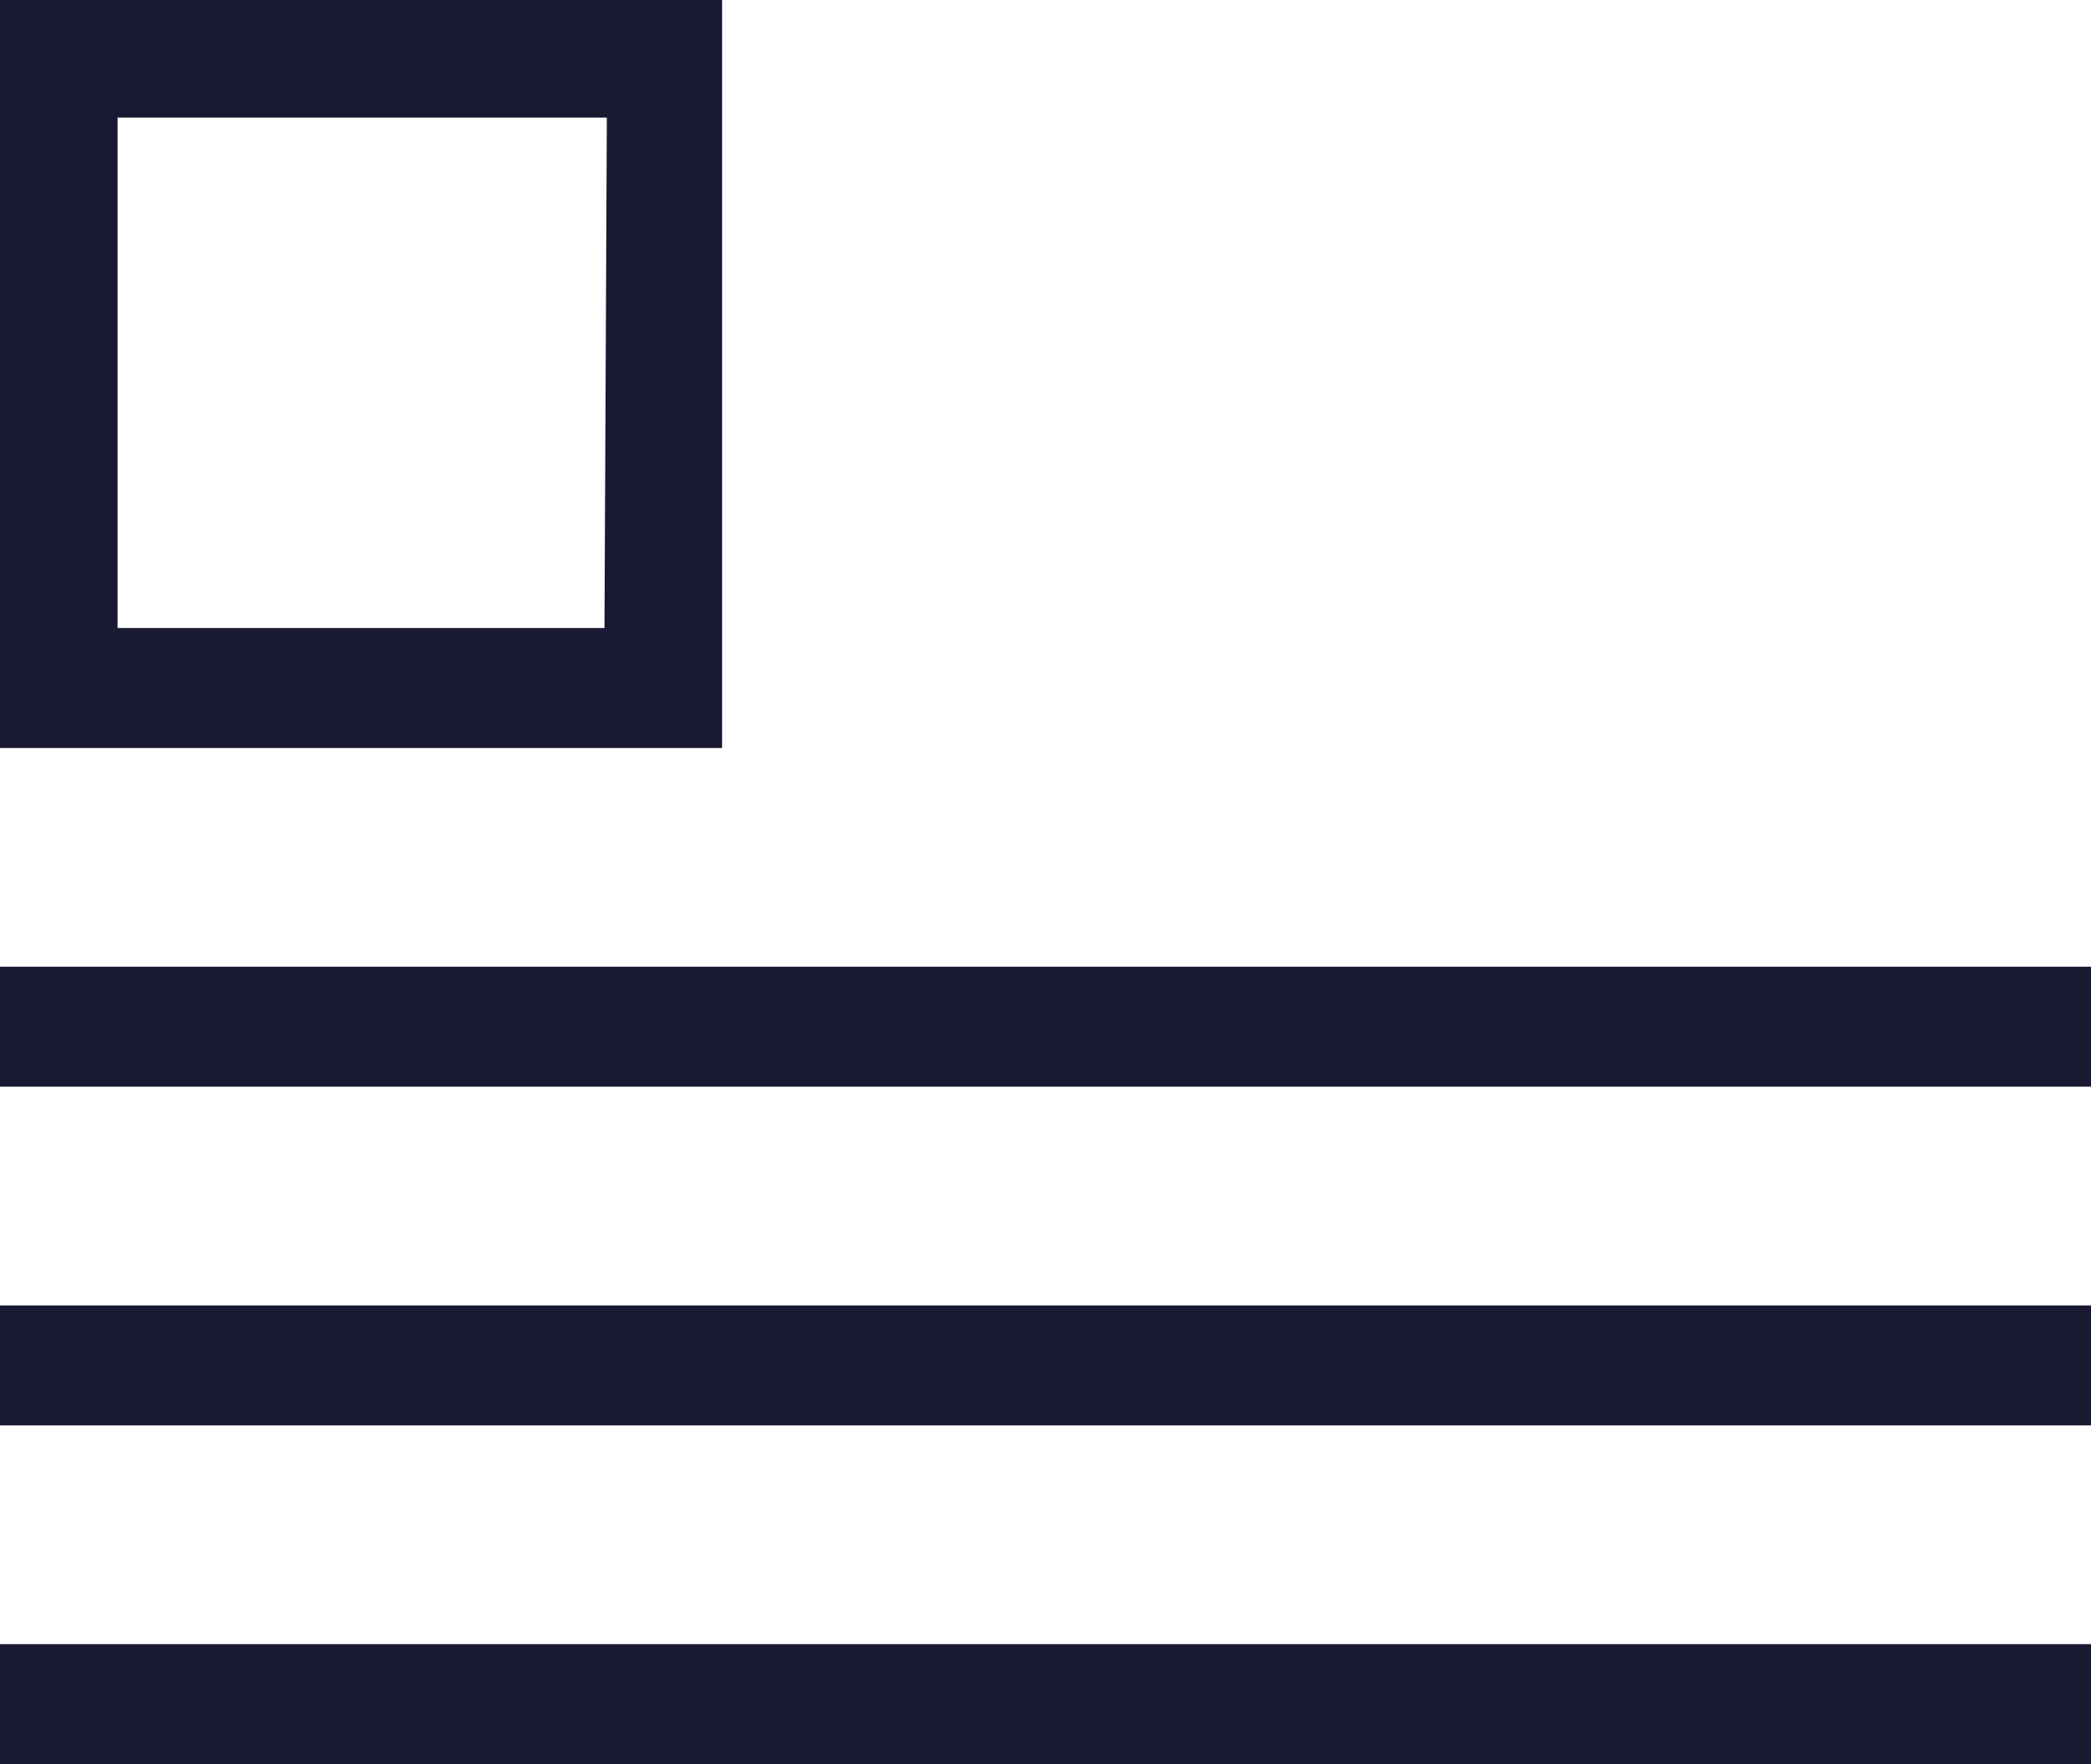
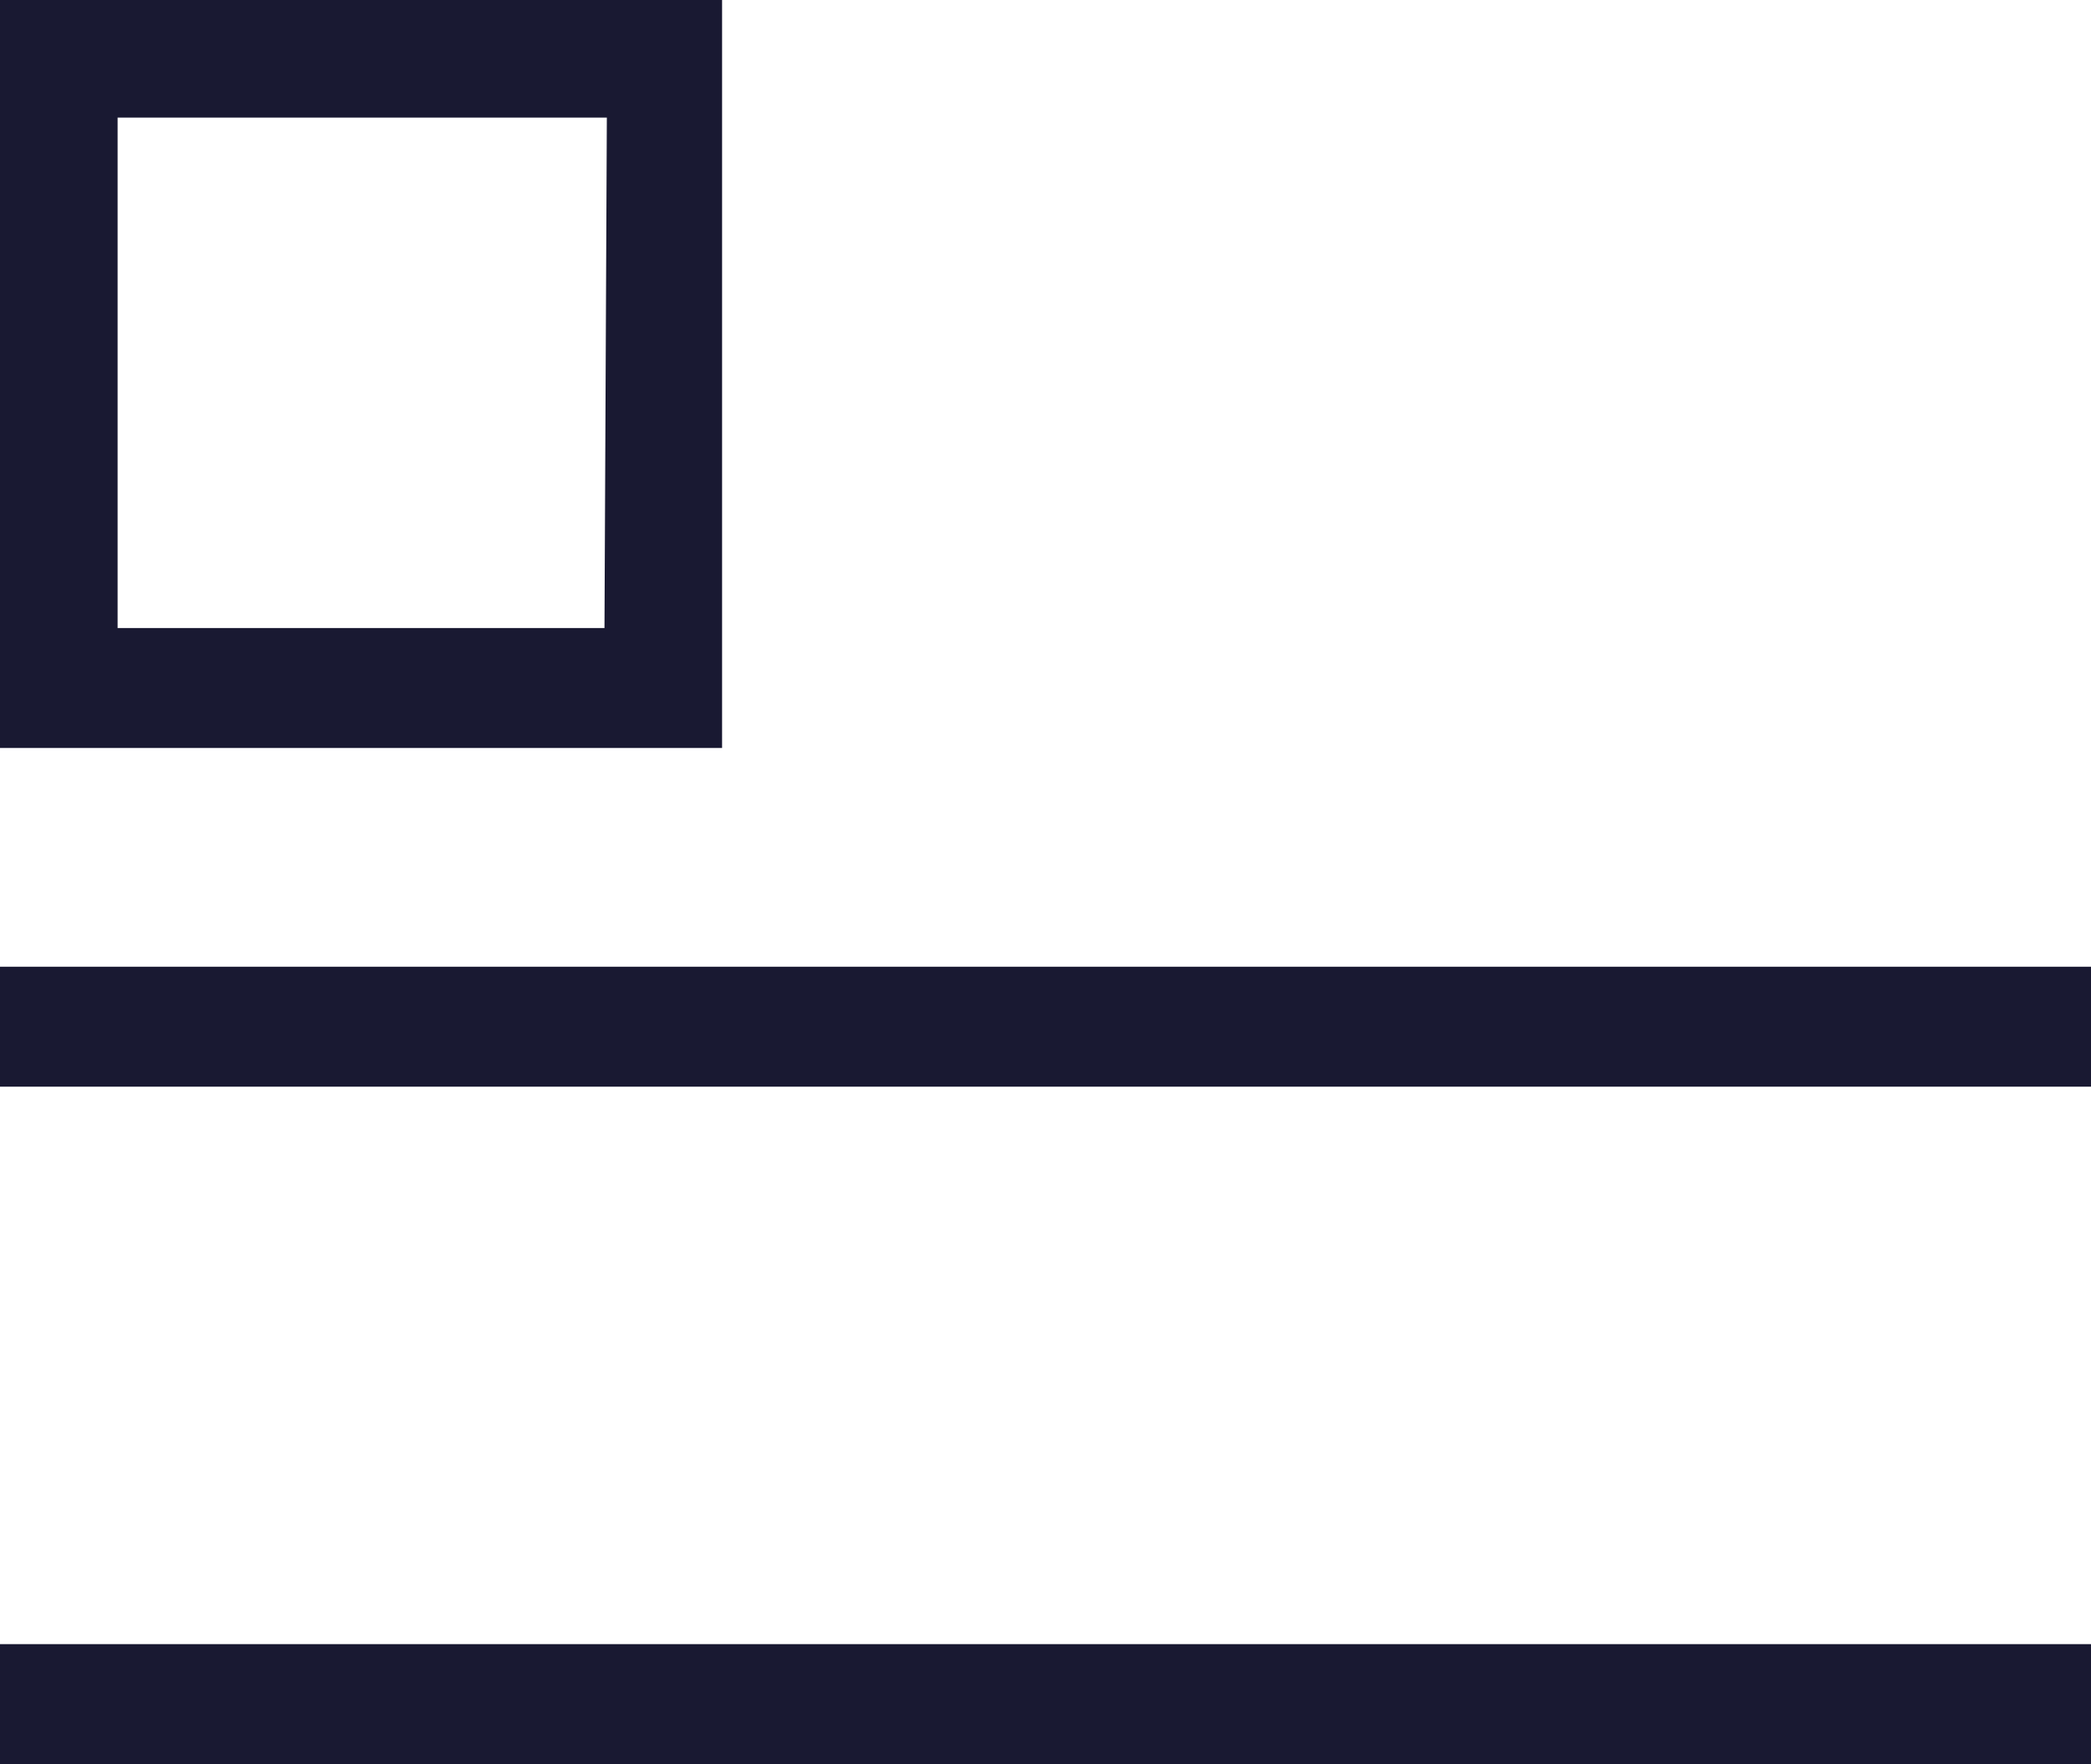
<svg xmlns="http://www.w3.org/2000/svg" viewBox="0 0 17.78 15">
  <defs>
    <style>.cls-1{fill:#191932;}</style>
  </defs>
  <title>repAsset 1</title>
  <g id="Layer_2" data-name="Layer 2">
    <g id="Layer_1-2" data-name="Layer 1">
      <path class="cls-1" d="M6.14,0H0V6.36H6.14Zm-1,5.34H1V1H5.16Z" />
      <rect class="cls-1" y="8.22" width="17.78" height="1.02" />
-       <rect class="cls-1" y="11.1" width="17.78" height="1.02" />
      <rect class="cls-1" y="13.98" width="17.78" height="1.02" />
    </g>
  </g>
</svg>